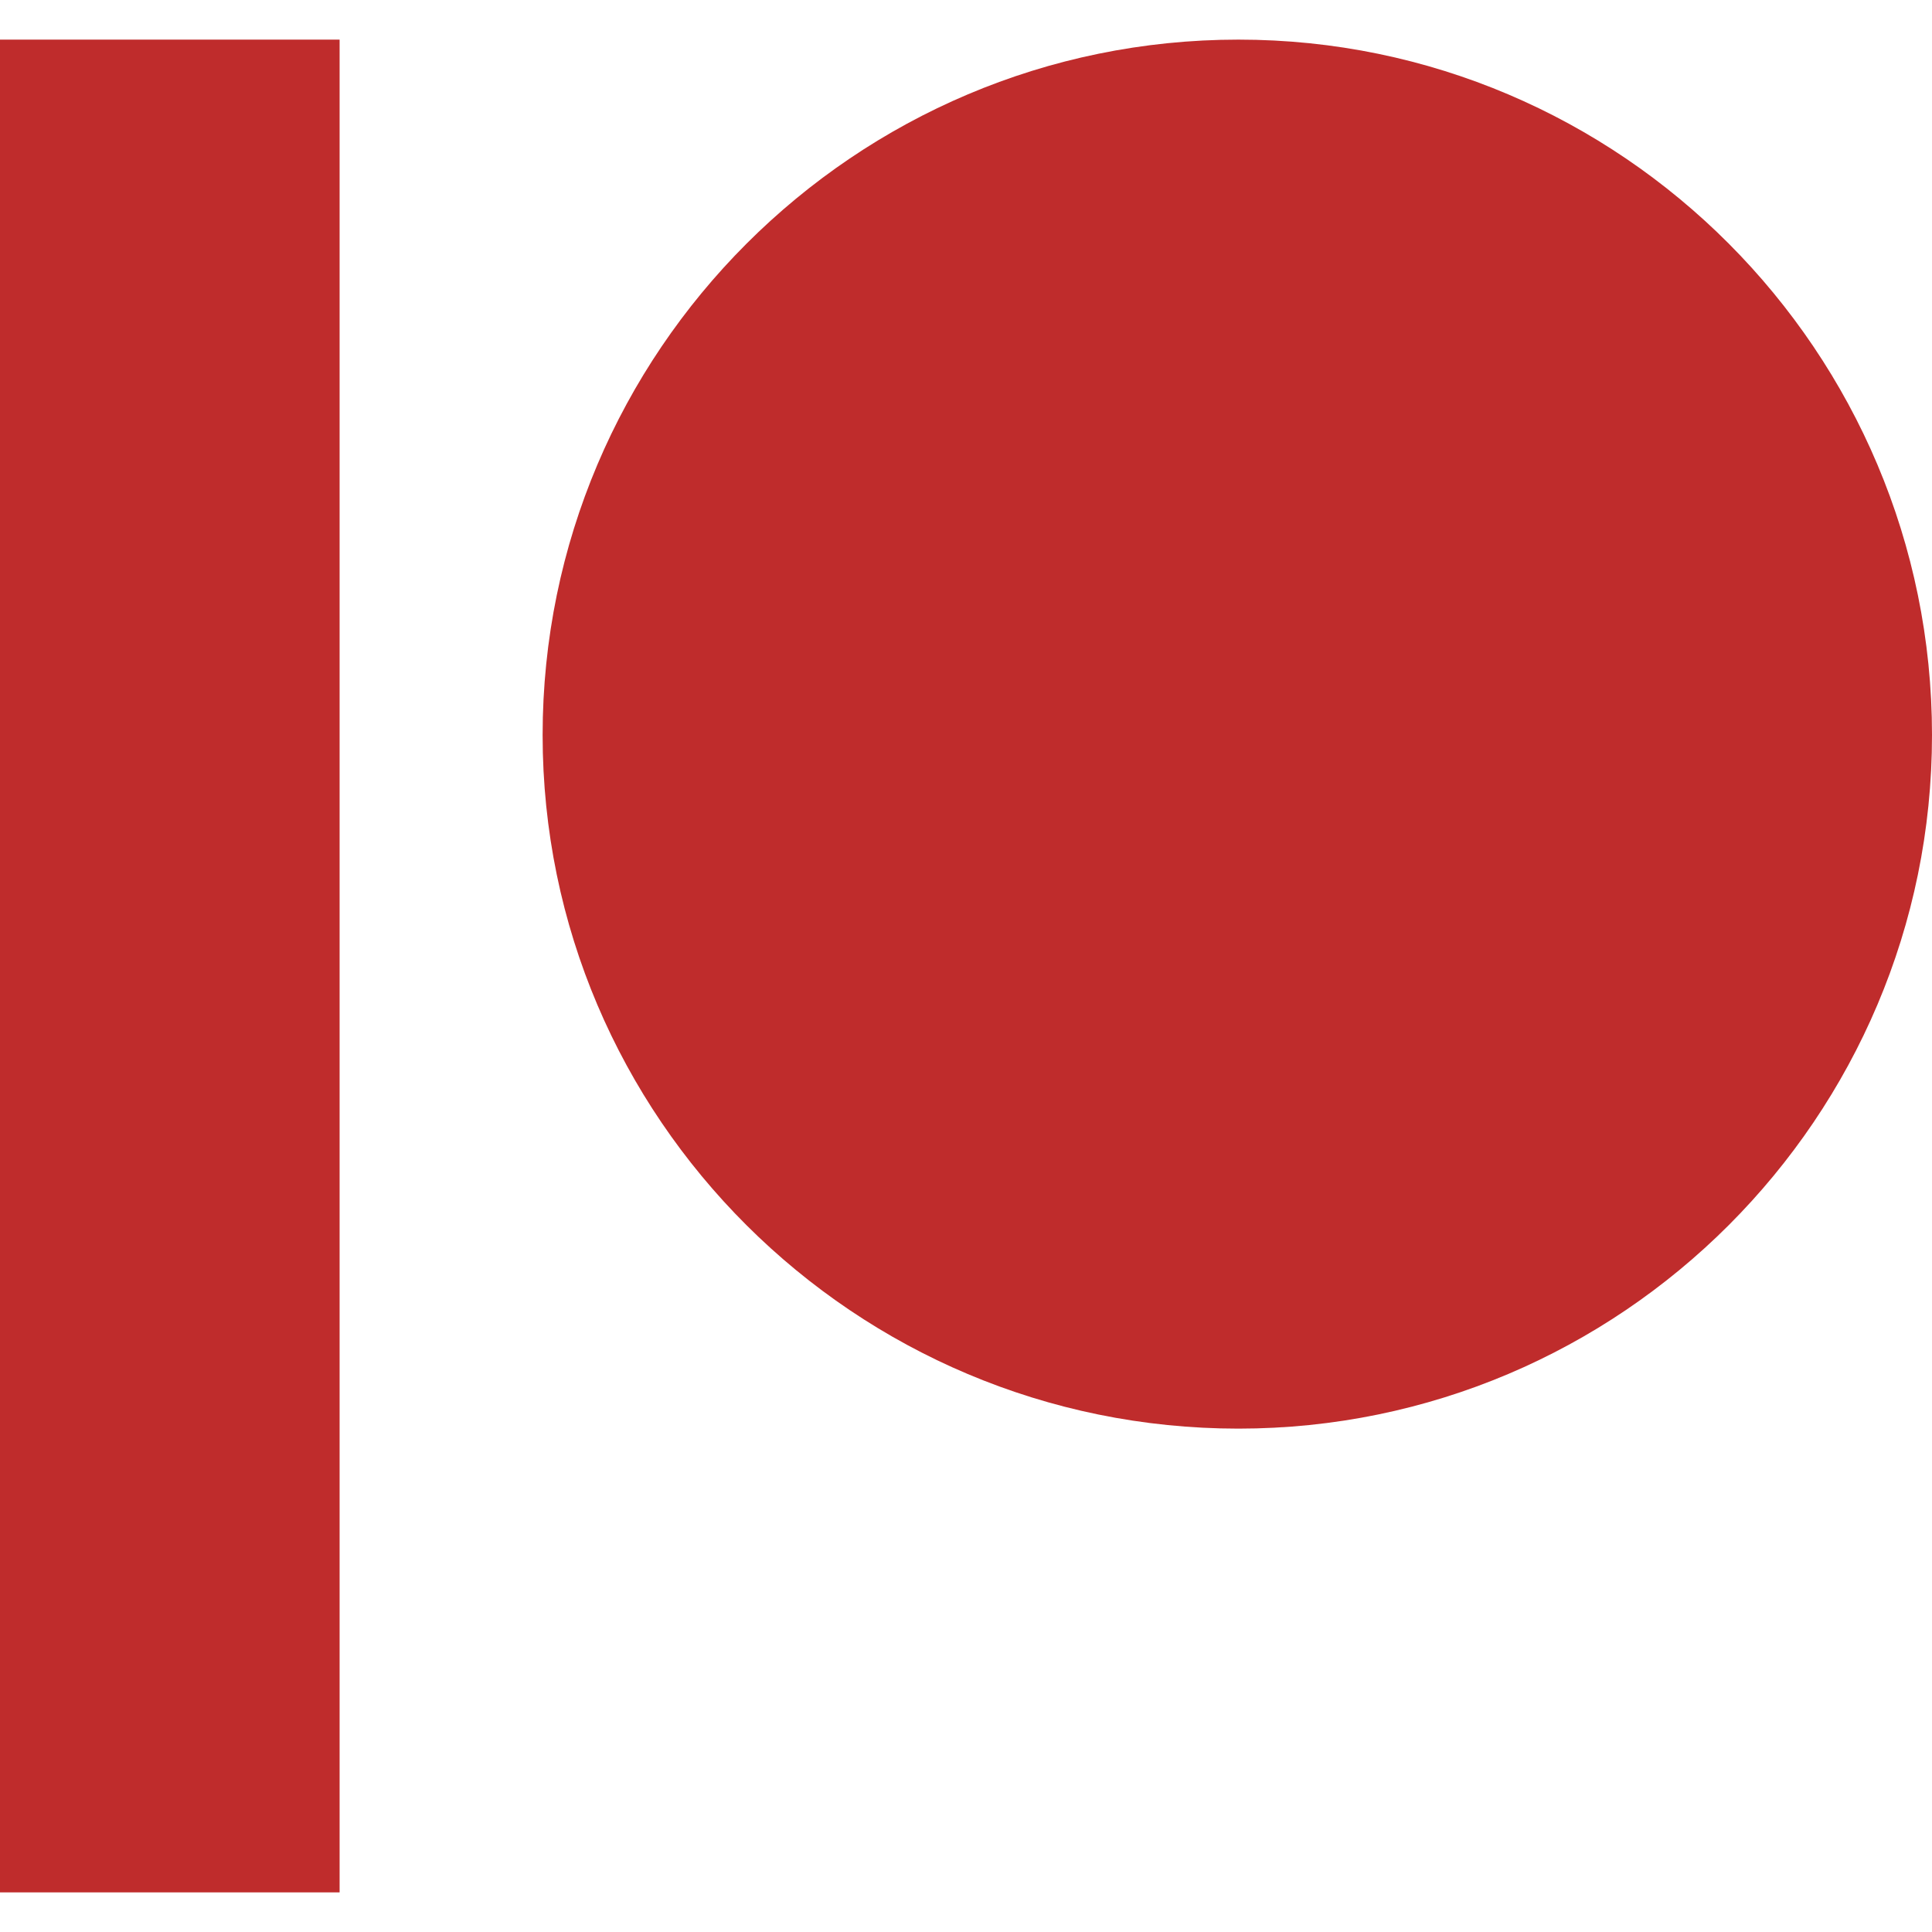
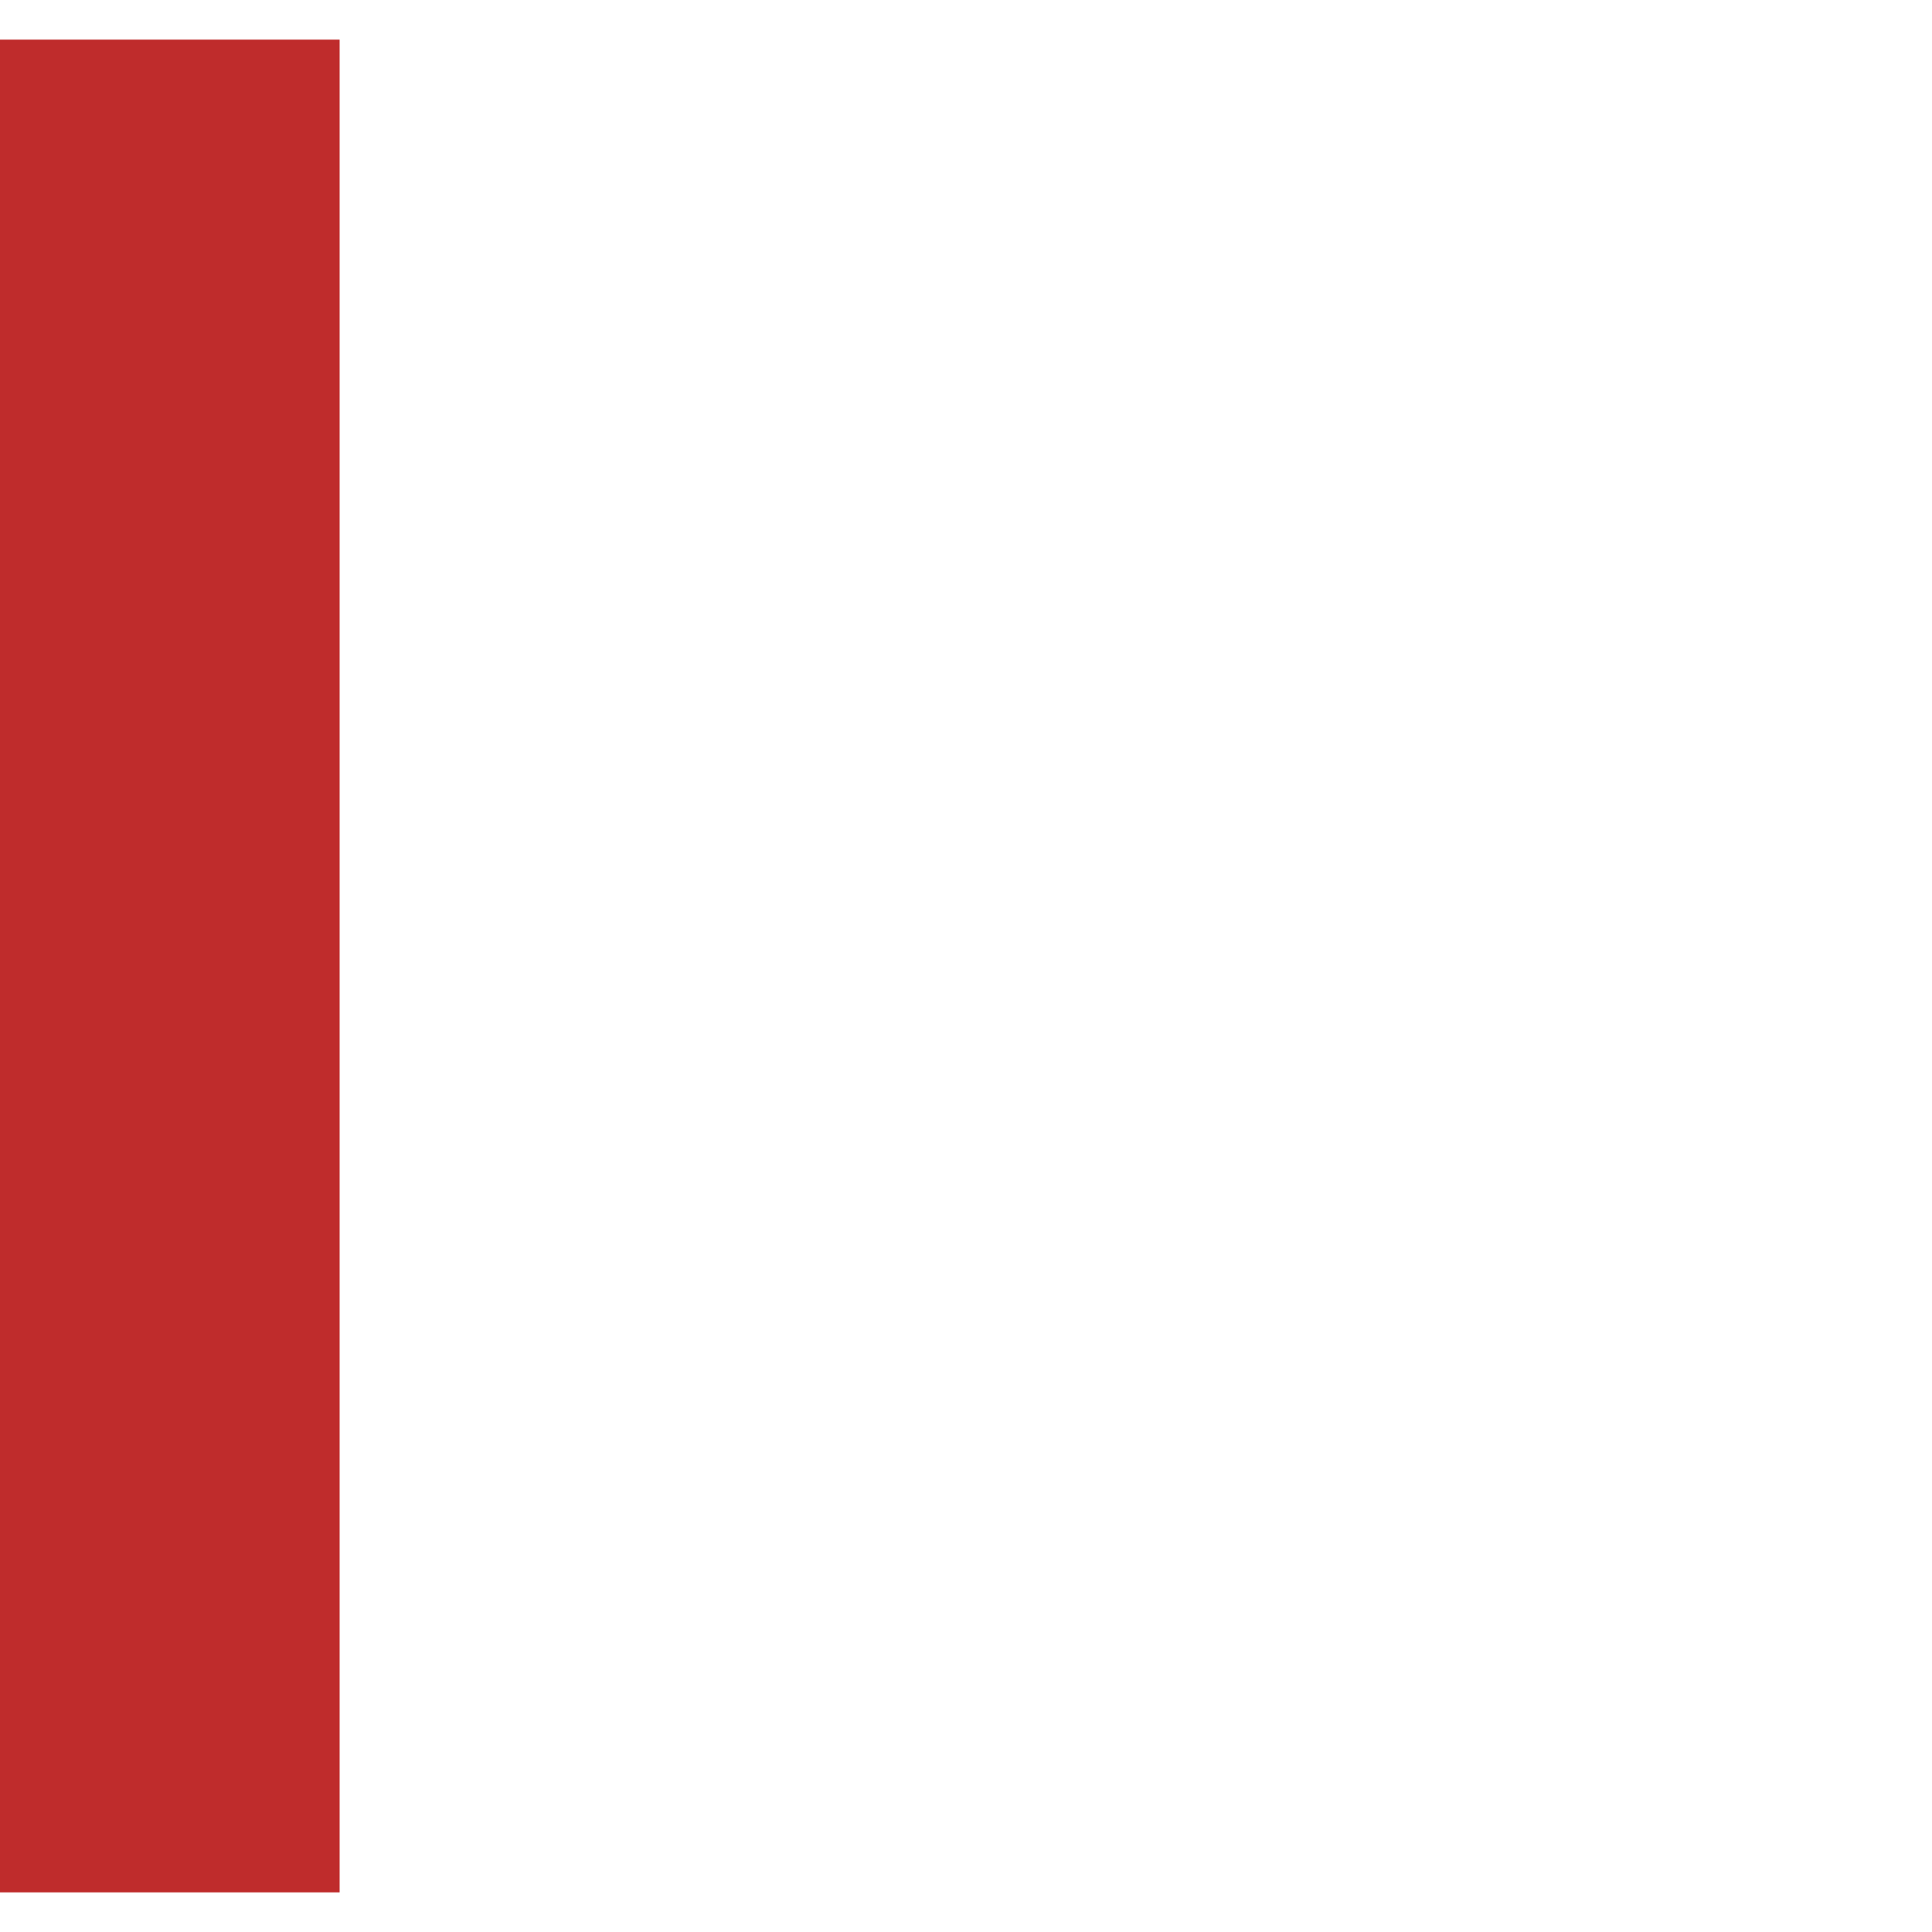
<svg xmlns="http://www.w3.org/2000/svg" version="1.1" id="Layer_1" focusable="false" x="0px" y="0px" viewBox="0 0 512 512" style="enable-background:new 0 0 512 512;" xml:space="preserve">
  <style type="text/css">
	.st0{fill:#BF2C2C;}
</style>
  <g id="XMLID_1_">
    <g>
-       <path class="st0" d="M328.2,10.5C429.6,10.5,512,93.2,512,194.8c0,101.3-82.4,183.8-183.8,183.8c-101.7,0-184.4-82.4-184.4-183.8    C143.8,93.2,226.5,10.5,328.2,10.5z" />
      <rect y="10.5" class="st0" width="90" height="491" />
    </g>
  </g>
</svg>